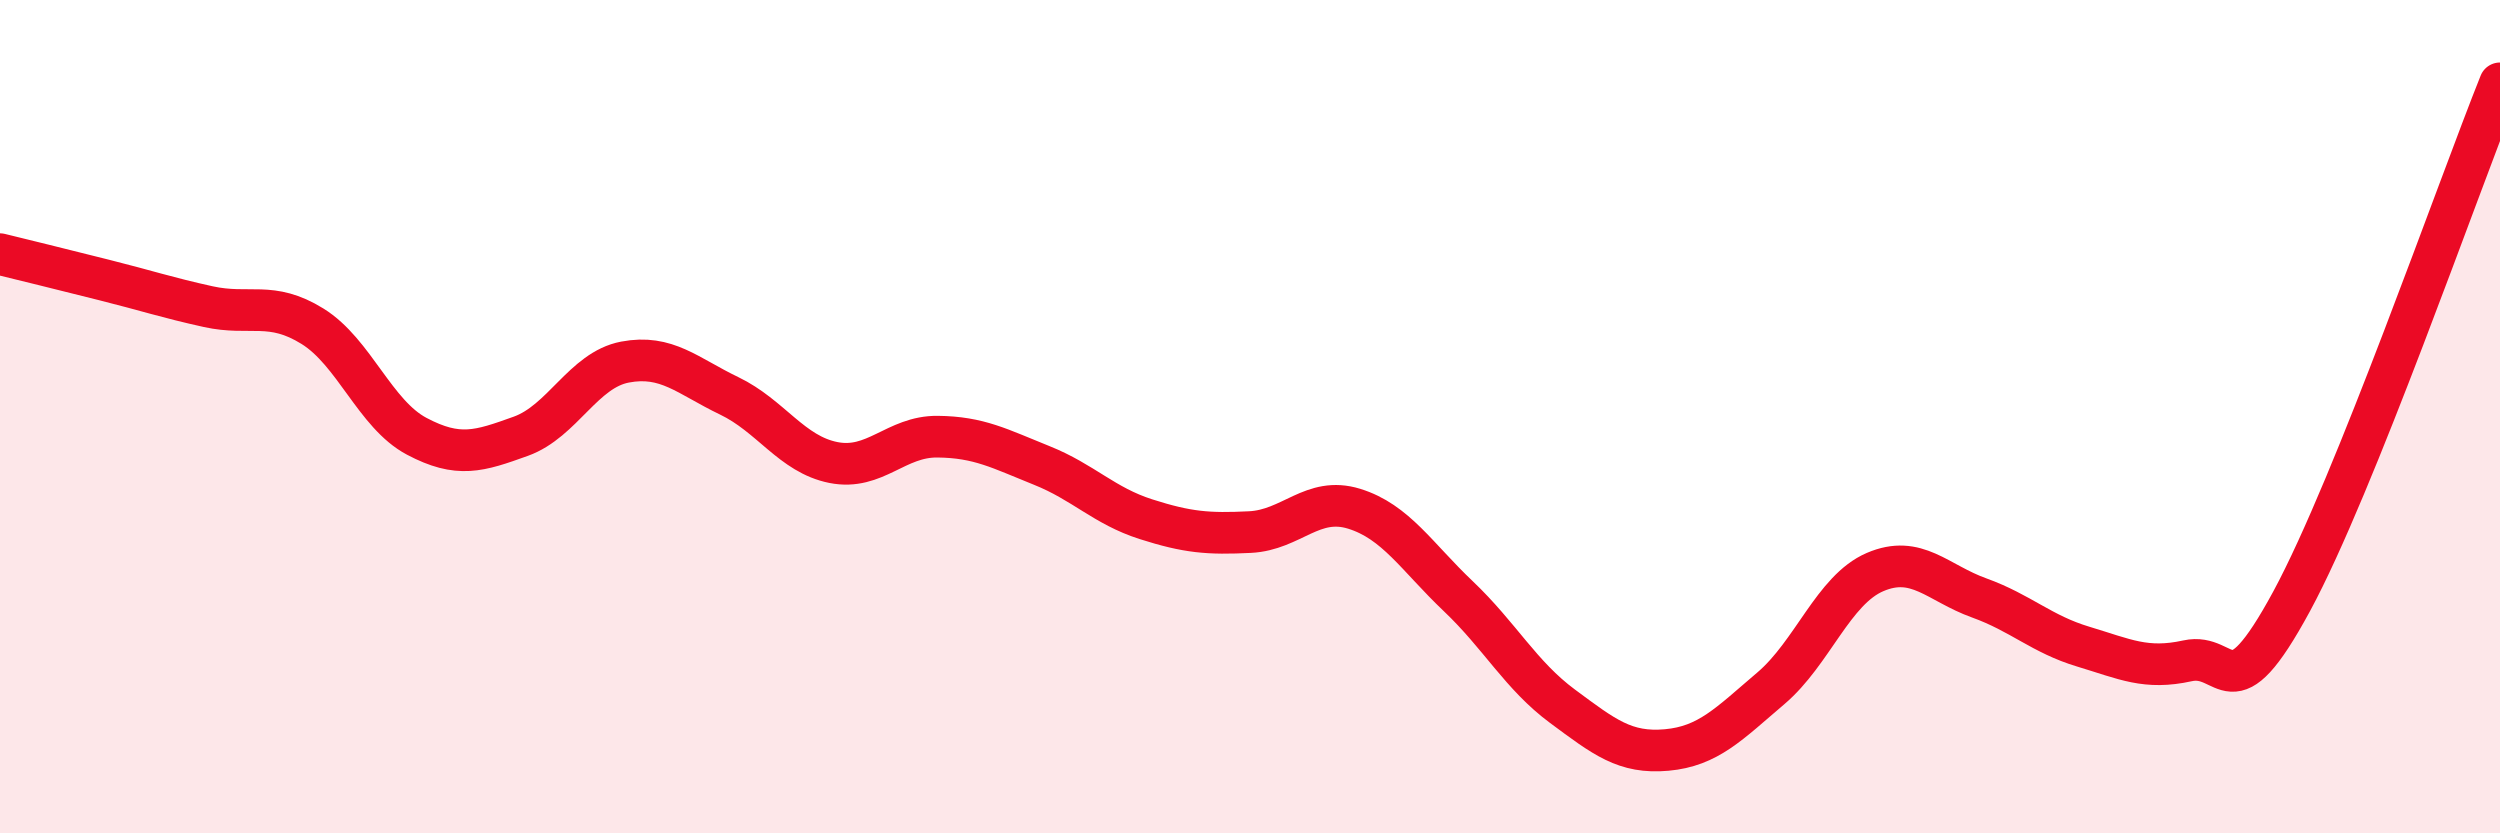
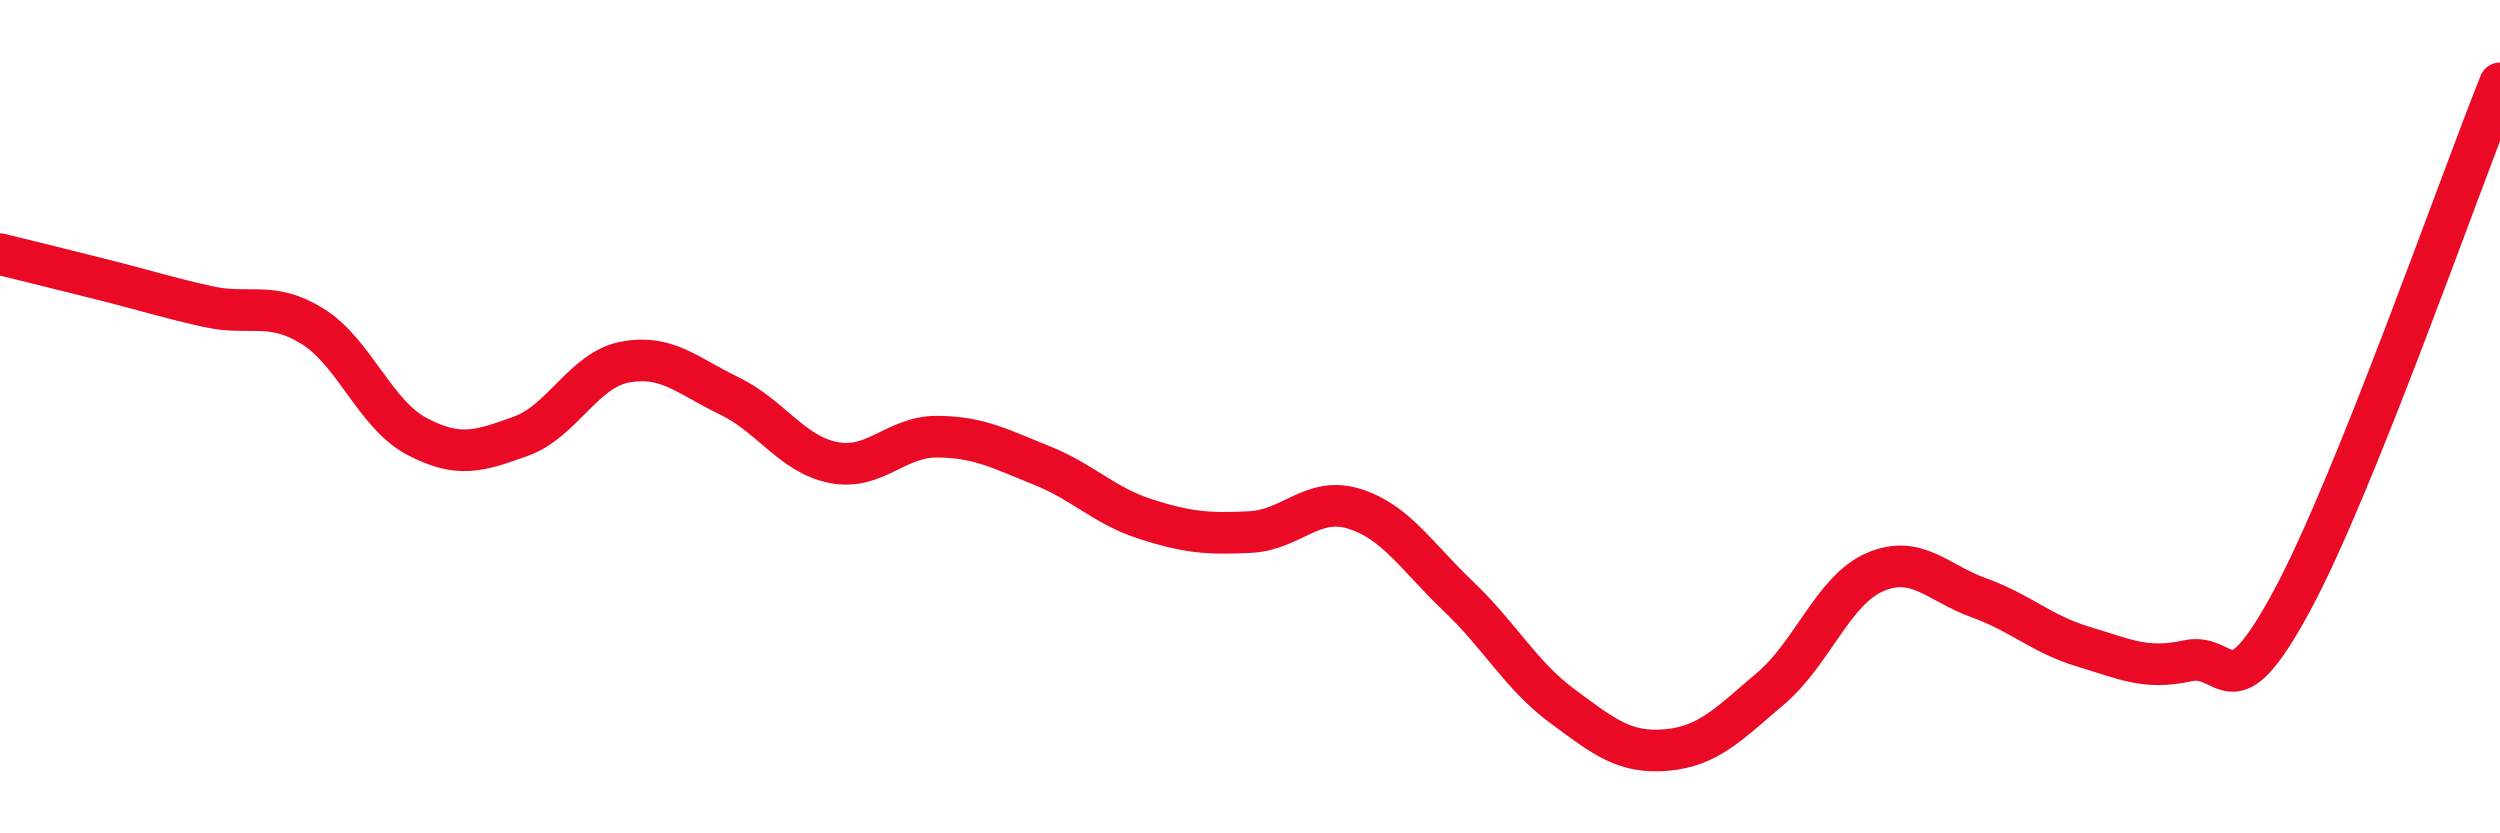
<svg xmlns="http://www.w3.org/2000/svg" width="60" height="20" viewBox="0 0 60 20">
-   <path d="M 0,6.1 C 0.5,6.22 1.5,6.47 2.5,6.72 C 3.5,6.97 4,7.14 5,7.36 C 6,7.58 6.5,7.21 7.5,7.83 C 8.5,8.45 9,9.94 10,10.47 C 11,11 11.5,10.83 12.5,10.47 C 13.5,10.11 14,8.88 15,8.69 C 16,8.5 16.5,9.02 17.5,9.5 C 18.5,9.98 19,10.9 20,11.1 C 21,11.3 21.5,10.47 22.5,10.48 C 23.5,10.49 24,10.77 25,11.17 C 26,11.57 26.5,12.14 27.5,12.46 C 28.5,12.78 29,12.82 30,12.77 C 31,12.72 31.5,11.9 32.5,12.21 C 33.5,12.52 34,13.36 35,14.31 C 36,15.26 36.5,16.21 37.5,16.95 C 38.5,17.69 39,18.09 40,18 C 41,17.91 41.5,17.37 42.5,16.52 C 43.5,15.67 44,14.16 45,13.73 C 46,13.3 46.5,13.99 47.5,14.35 C 48.5,14.71 49,15.22 50,15.52 C 51,15.82 51.5,16.08 52.5,15.86 C 53.5,15.64 53.5,17.2 55,14.43 C 56.5,11.66 59,4.49 60,2L60 20L0 20Z" fill="#EB0A25" opacity="0.1" stroke-linecap="round" stroke-linejoin="round" />
  <path d="M 0,6.1 C 0.5,6.22 1.5,6.47 2.5,6.72 C 3.5,6.97 4,7.14 5,7.36 C 6,7.58 6.5,7.21 7.5,7.83 C 8.5,8.45 9,9.94 10,10.47 C 11,11 11.5,10.83 12.5,10.47 C 13.5,10.11 14,8.88 15,8.69 C 16,8.5 16.5,9.02 17.5,9.5 C 18.5,9.98 19,10.9 20,11.1 C 21,11.3 21.5,10.47 22.5,10.48 C 23.5,10.49 24,10.77 25,11.17 C 26,11.57 26.5,12.14 27.5,12.46 C 28.5,12.78 29,12.82 30,12.77 C 31,12.72 31.5,11.9 32.5,12.21 C 33.5,12.52 34,13.36 35,14.31 C 36,15.26 36.5,16.21 37.5,16.95 C 38.5,17.69 39,18.09 40,18 C 41,17.91 41.5,17.37 42.5,16.52 C 43.5,15.67 44,14.16 45,13.73 C 46,13.3 46.5,13.99 47.5,14.35 C 48.5,14.71 49,15.22 50,15.52 C 51,15.82 51.5,16.08 52.5,15.86 C 53.5,15.64 53.5,17.2 55,14.43 C 56.5,11.66 59,4.49 60,2" stroke="#EB0A25" stroke-width="1" fill="none" stroke-linecap="round" stroke-linejoin="round" />
</svg>